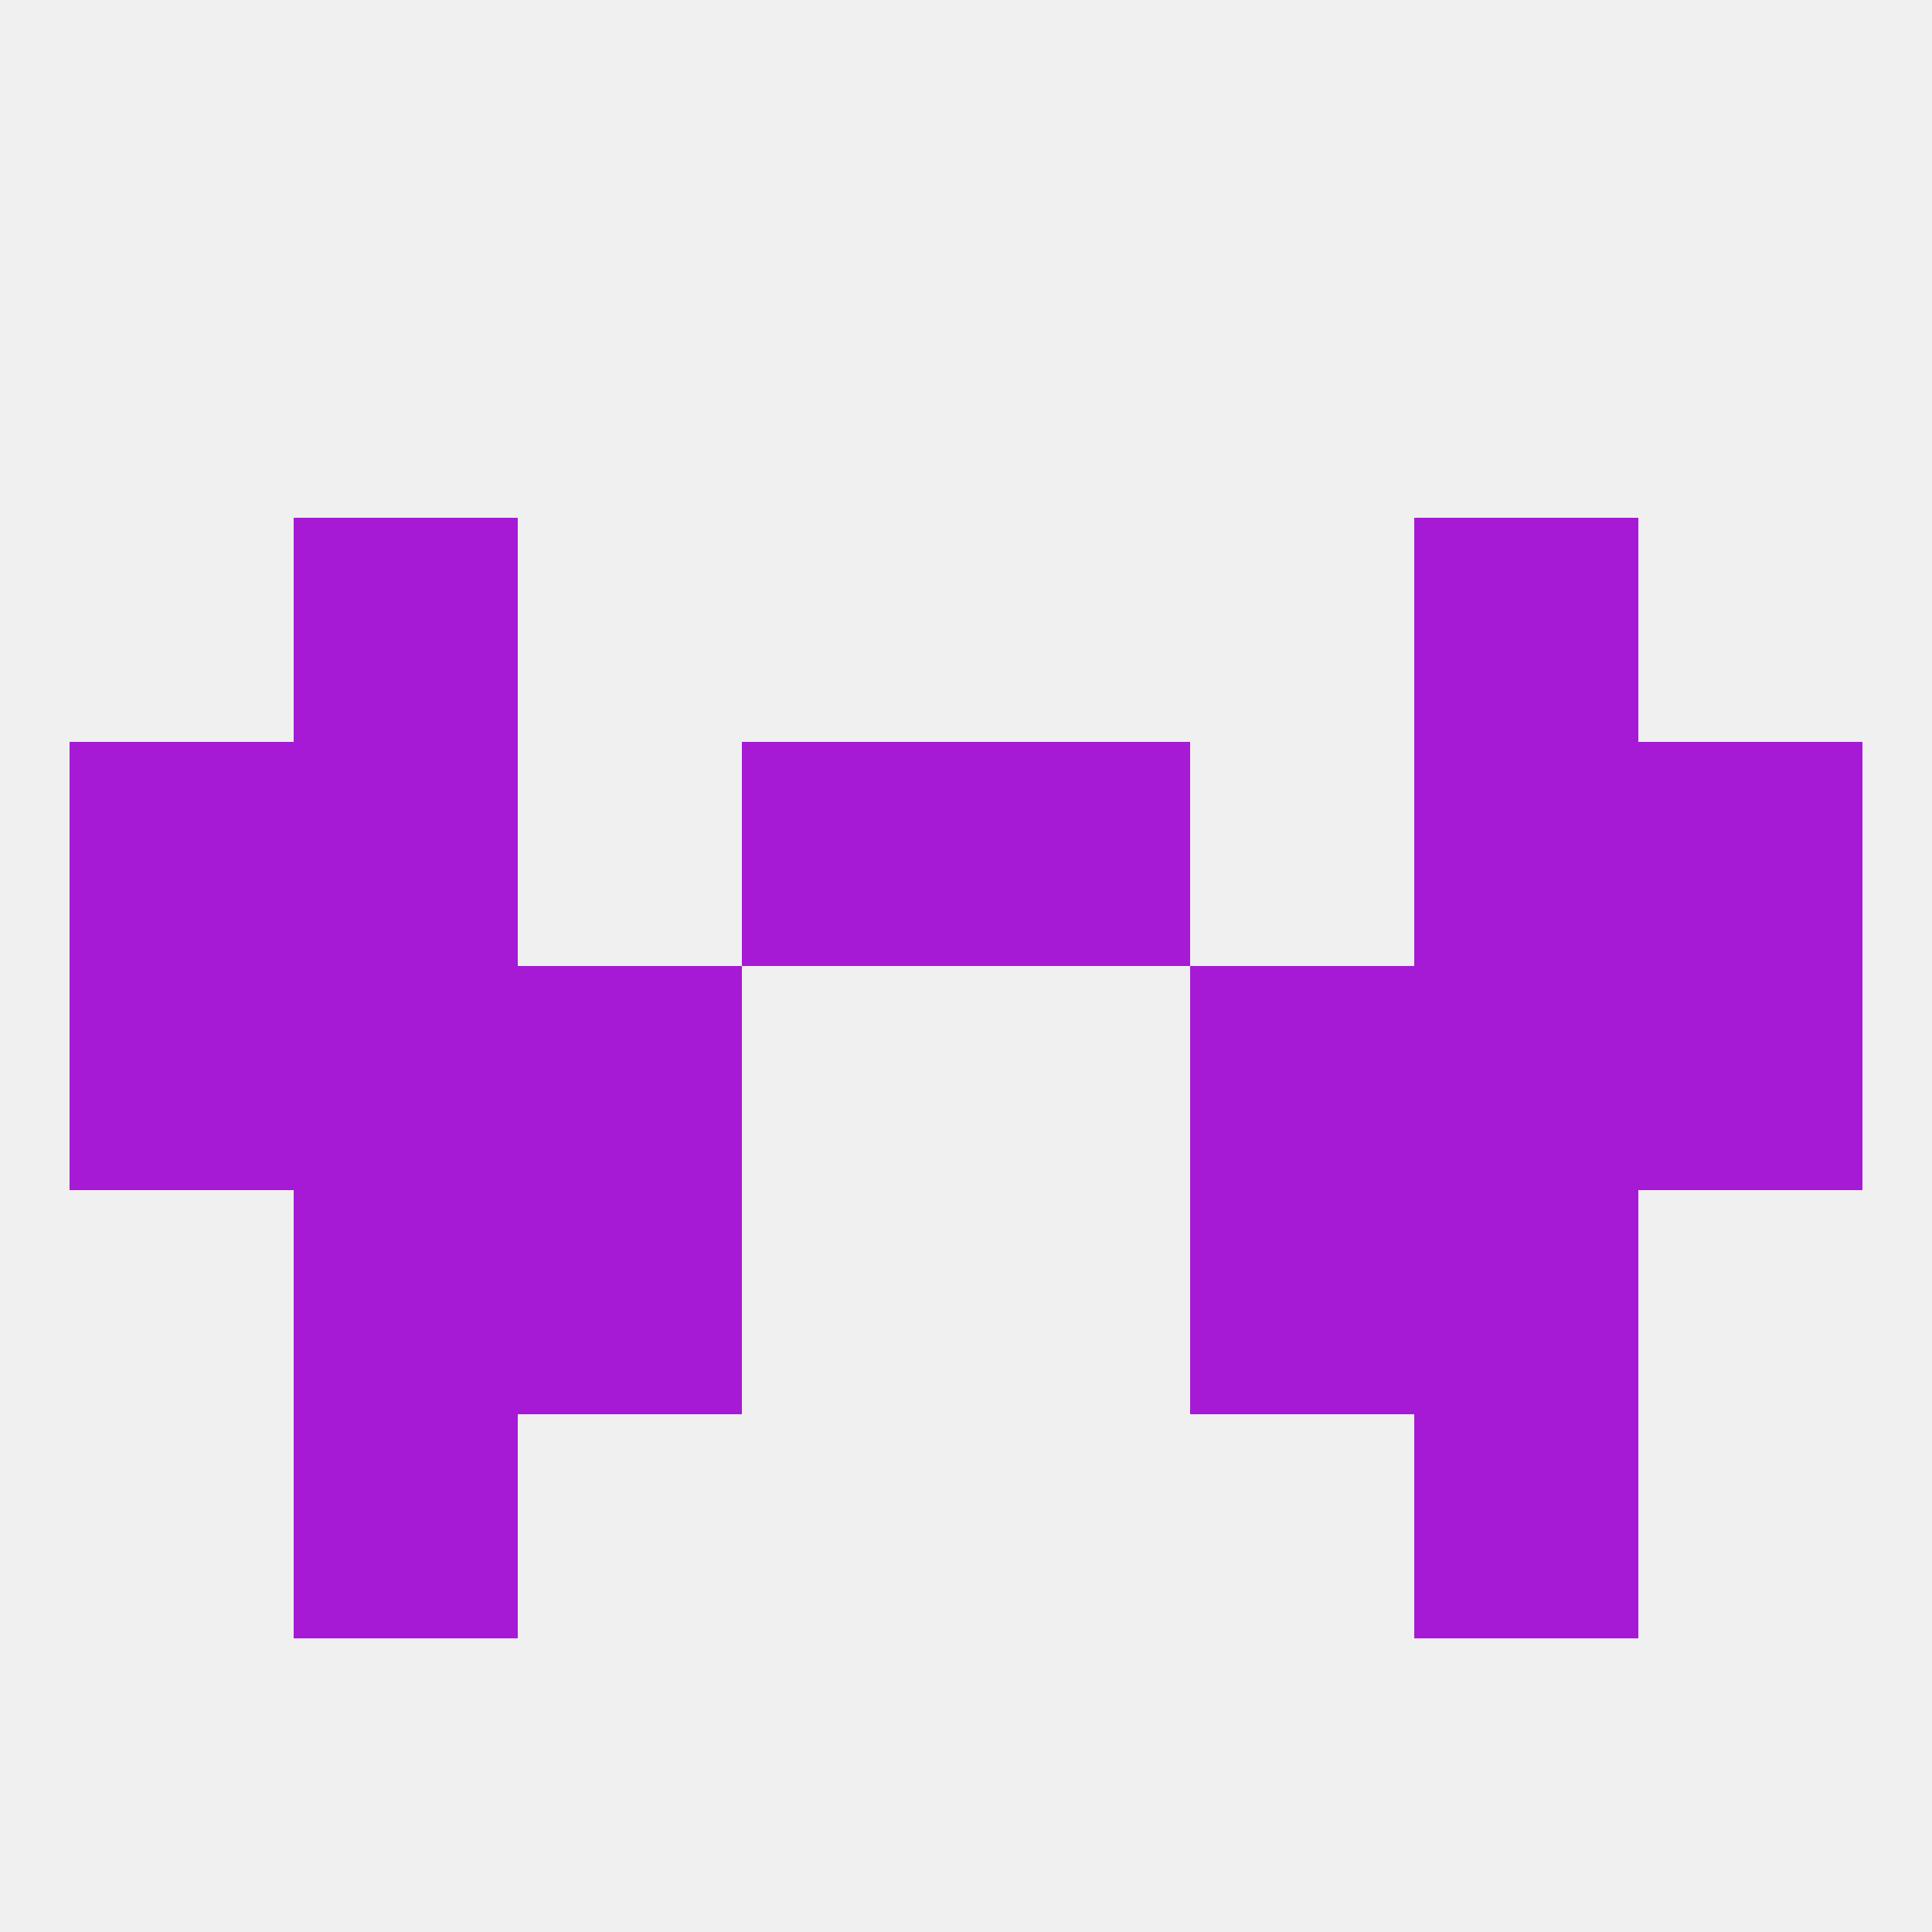
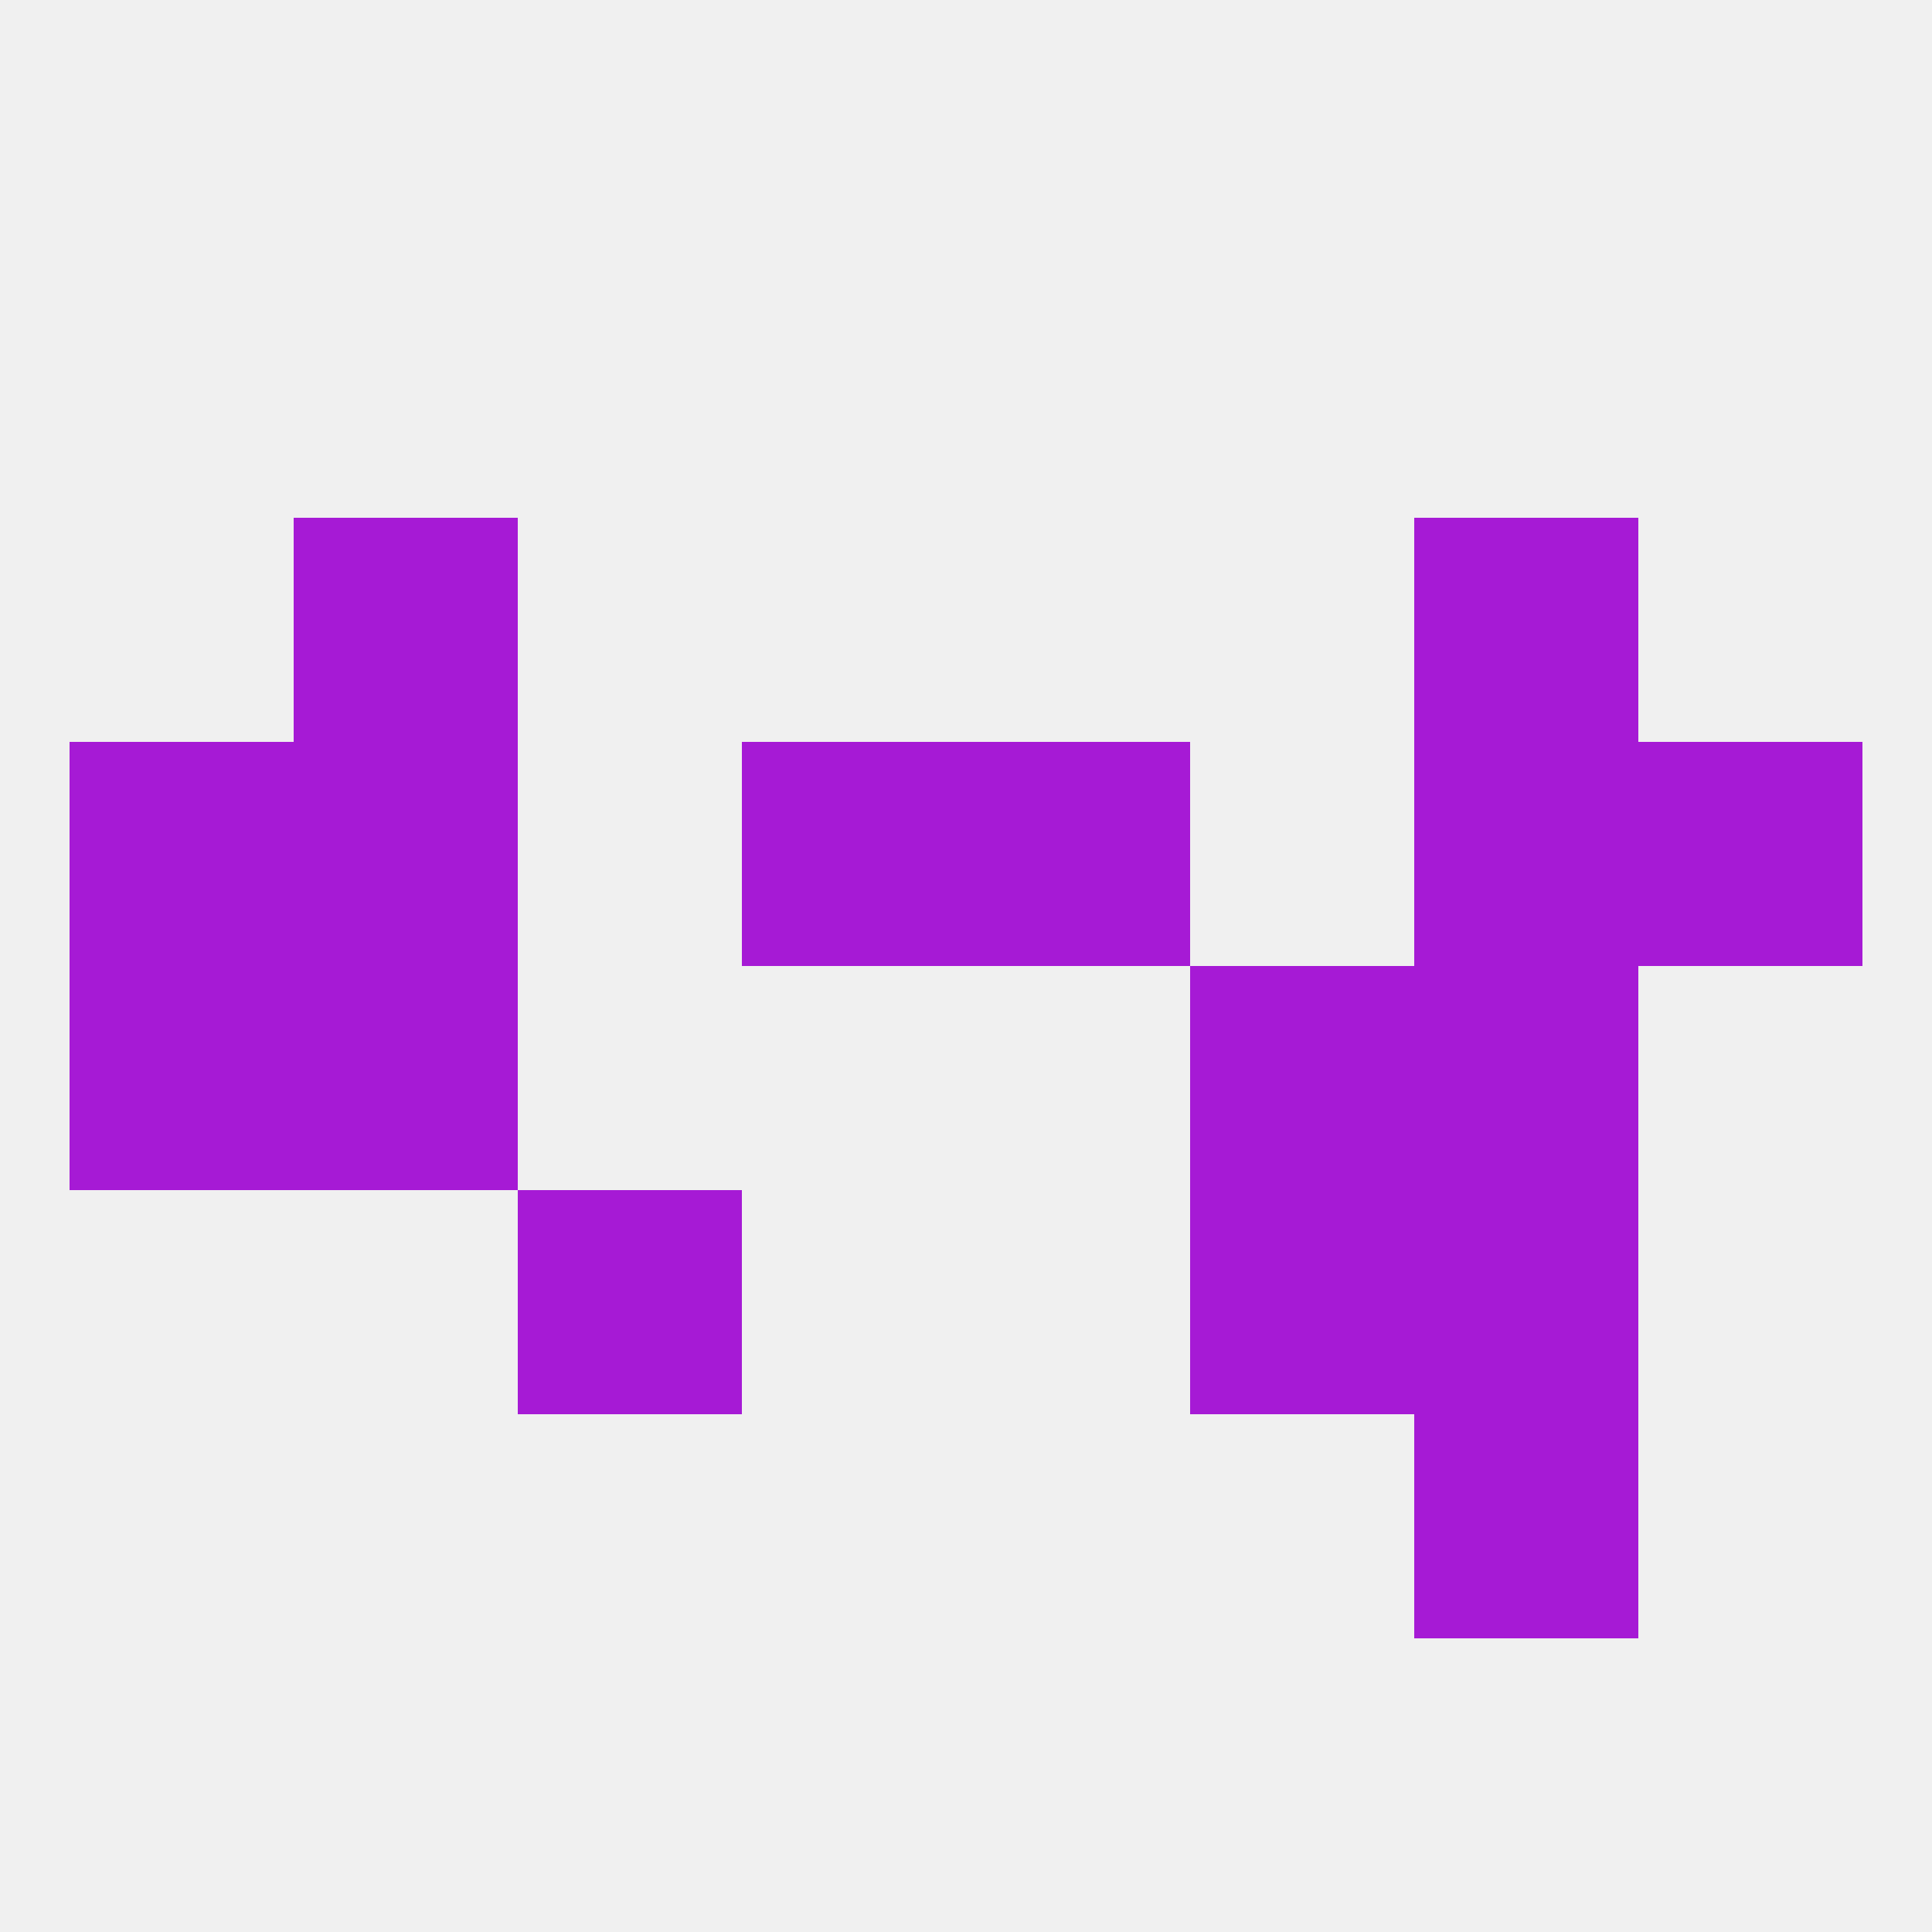
<svg xmlns="http://www.w3.org/2000/svg" version="1.1" baseprofile="full" width="250" height="250" viewBox="0 0 250 250">
  <rect width="100%" height="100%" fill="rgba(240,240,240,255)" />
  <rect x="183" y="67" width="29" height="29" fill="rgba(166,26,213,255)" />
  <rect x="38" y="67" width="29" height="29" fill="rgba(166,26,213,255)" />
-   <rect x="38" y="154" width="29" height="29" fill="rgba(166,26,213,255)" />
  <rect x="183" y="154" width="29" height="29" fill="rgba(166,26,213,255)" />
  <rect x="67" y="154" width="29" height="29" fill="rgba(166,26,213,255)" />
  <rect x="154" y="154" width="29" height="29" fill="rgba(166,26,213,255)" />
-   <rect x="38" y="183" width="29" height="29" fill="rgba(166,26,213,255)" />
  <rect x="183" y="183" width="29" height="29" fill="rgba(166,26,213,255)" />
  <rect x="154" y="125" width="29" height="29" fill="rgba(166,26,213,255)" />
  <rect x="9" y="125" width="29" height="29" fill="rgba(166,26,213,255)" />
-   <rect x="212" y="125" width="29" height="29" fill="rgba(166,26,213,255)" />
  <rect x="38" y="125" width="29" height="29" fill="rgba(166,26,213,255)" />
  <rect x="183" y="125" width="29" height="29" fill="rgba(166,26,213,255)" />
-   <rect x="67" y="125" width="29" height="29" fill="rgba(166,26,213,255)" />
  <rect x="38" y="96" width="29" height="29" fill="rgba(166,26,213,255)" />
  <rect x="183" y="96" width="29" height="29" fill="rgba(166,26,213,255)" />
  <rect x="96" y="96" width="29" height="29" fill="rgba(166,26,213,255)" />
  <rect x="125" y="96" width="29" height="29" fill="rgba(166,26,213,255)" />
  <rect x="9" y="96" width="29" height="29" fill="rgba(166,26,213,255)" />
  <rect x="212" y="96" width="29" height="29" fill="rgba(166,26,213,255)" />
</svg>